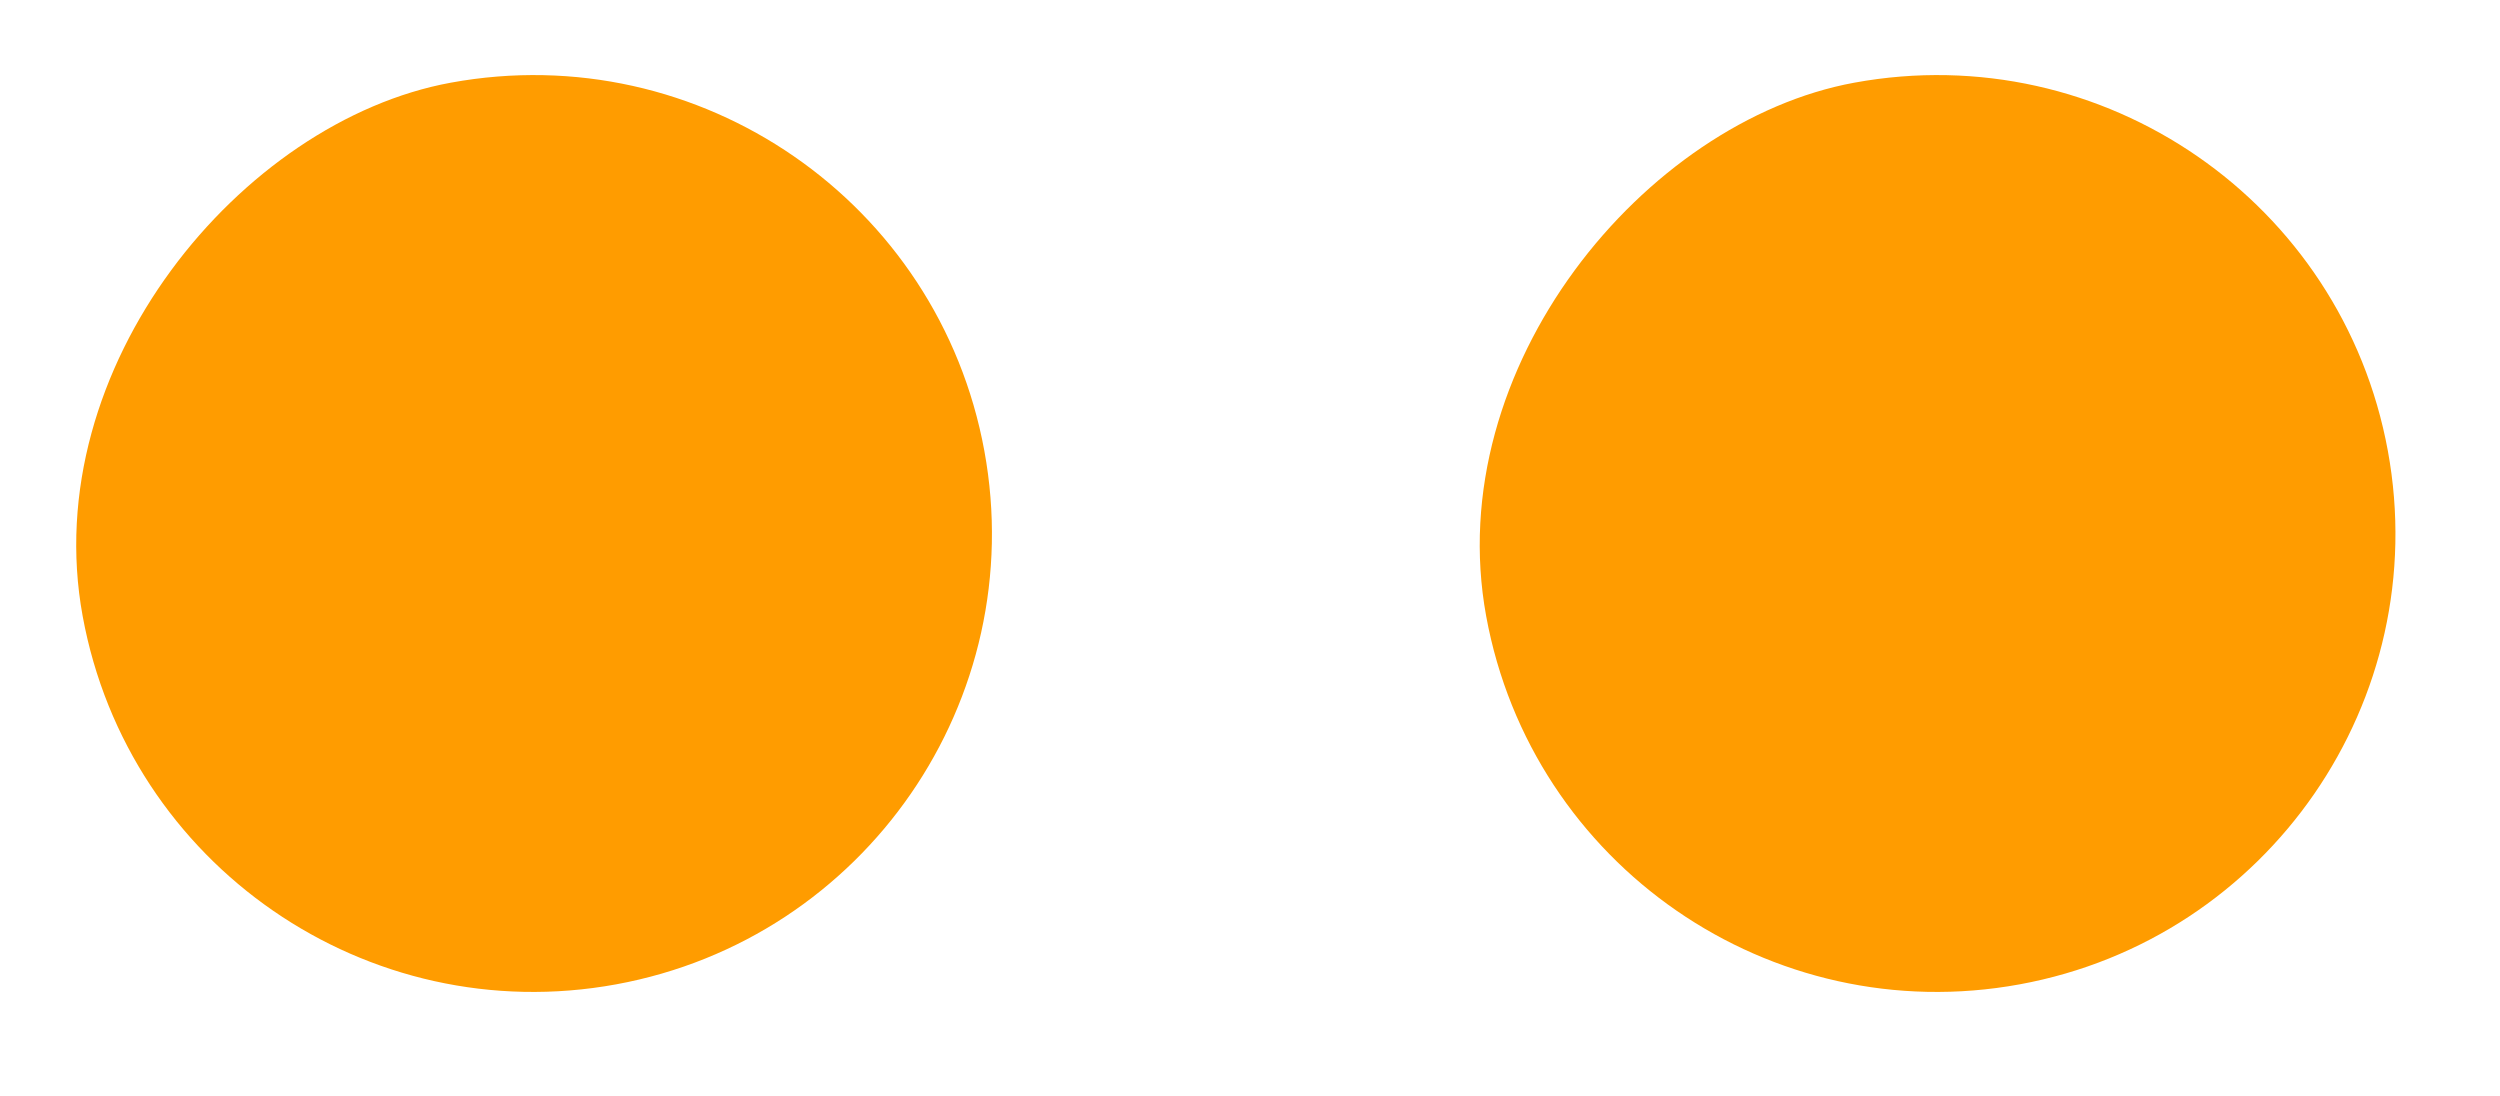
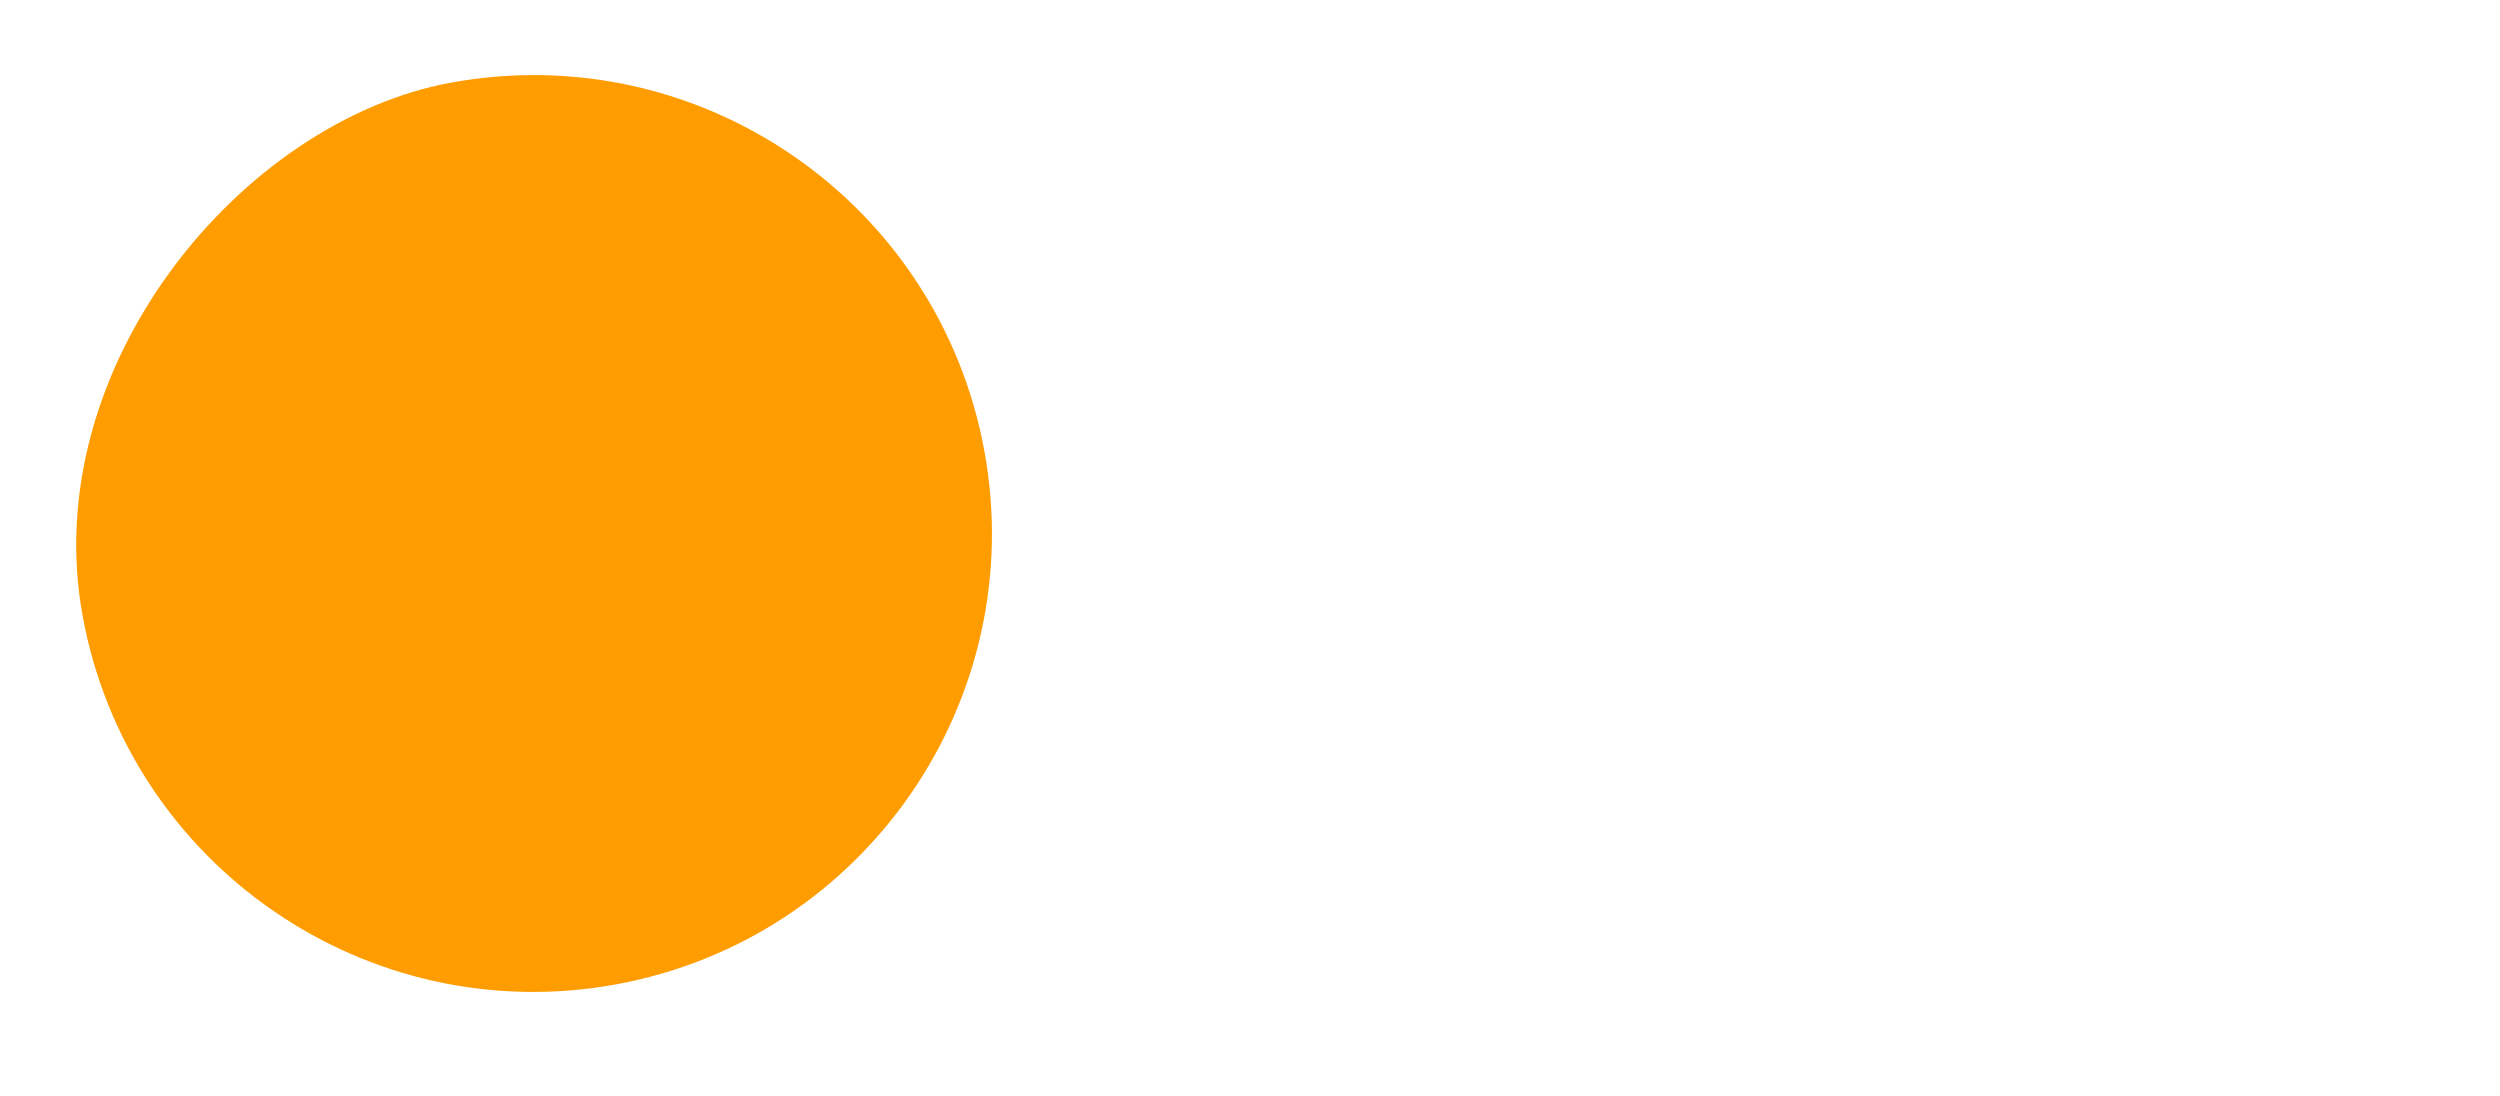
<svg xmlns="http://www.w3.org/2000/svg" width="57" height="25" viewBox="0 0 57 25" fill="none">
  <path d="M14.049 22.443C8.372 23.484 2.926 19.726 1.885 14.049C0.844 8.372 5.5 2.762 10.279 1.885C15.956 0.844 21.402 4.602 22.443 10.279C23.484 15.956 19.726 21.402 14.049 22.443Z" fill="#FF9C00" />
-   <path d="M46.049 22.443C40.372 23.484 34.926 19.726 33.885 14.049C32.844 8.372 37.5 2.762 42.279 1.885C47.956 0.844 53.402 4.602 54.443 10.279C55.484 15.956 51.726 21.402 46.049 22.443Z" fill="#FF9C00" />
</svg>